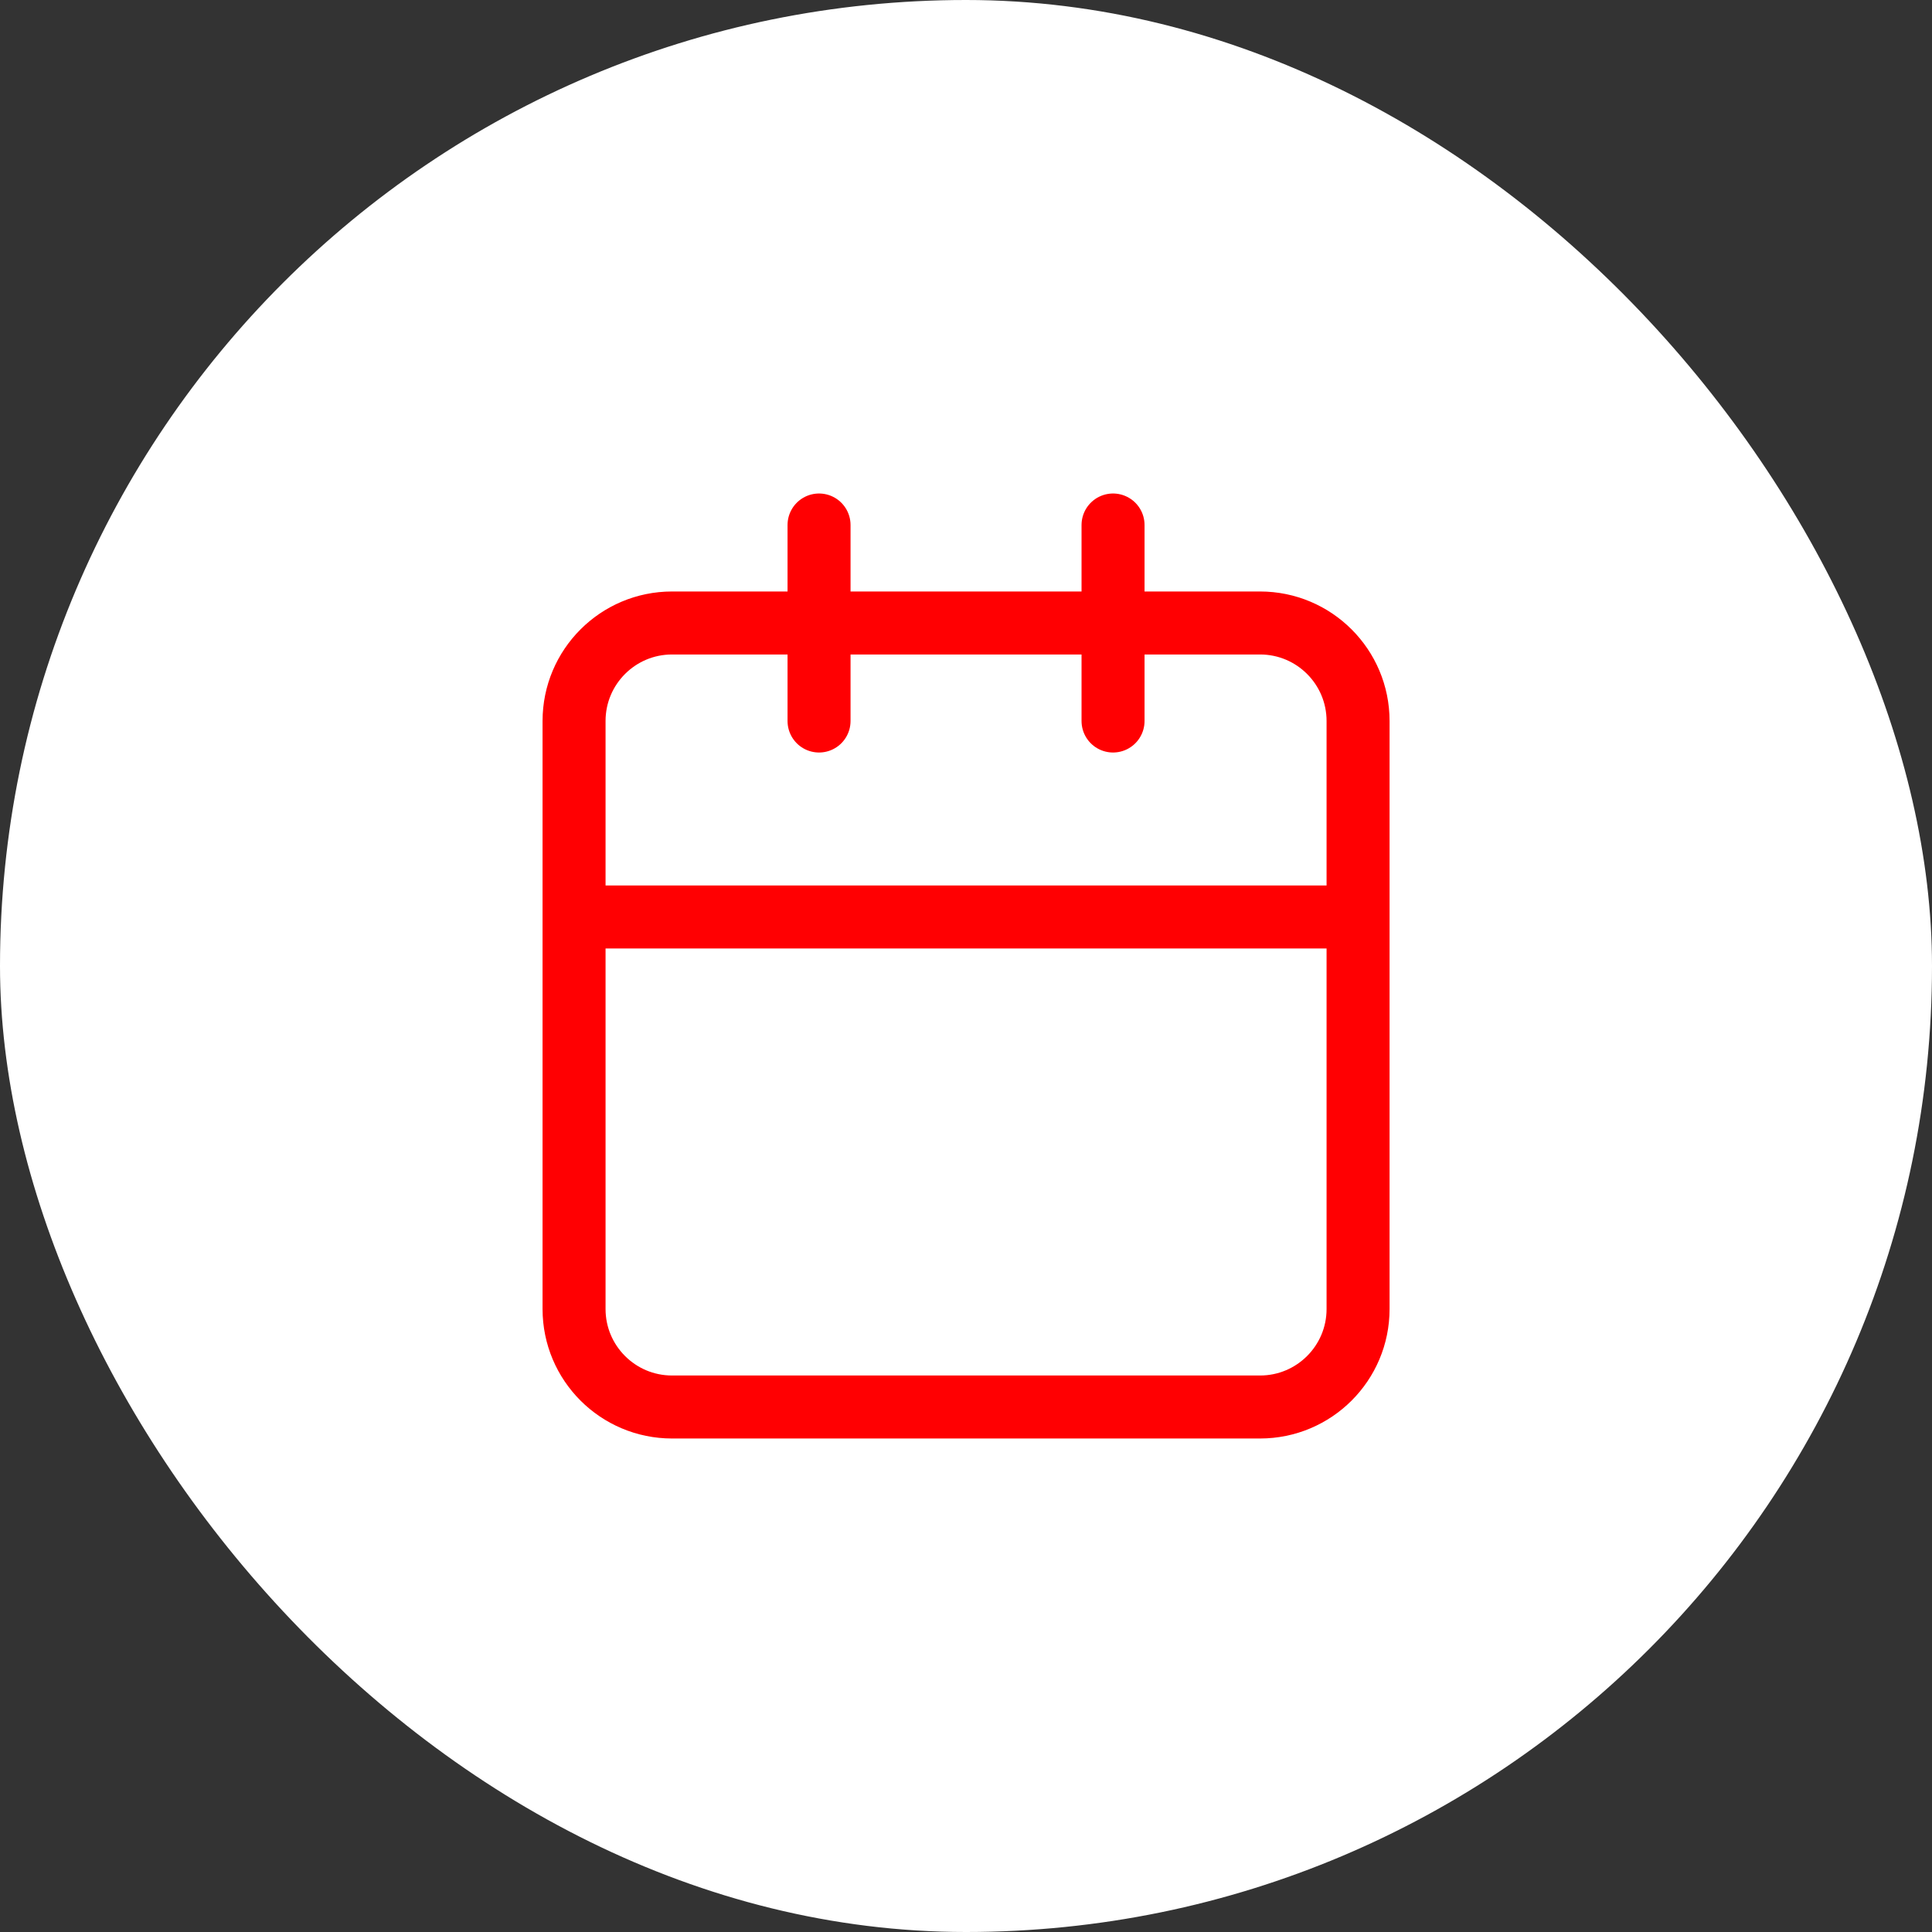
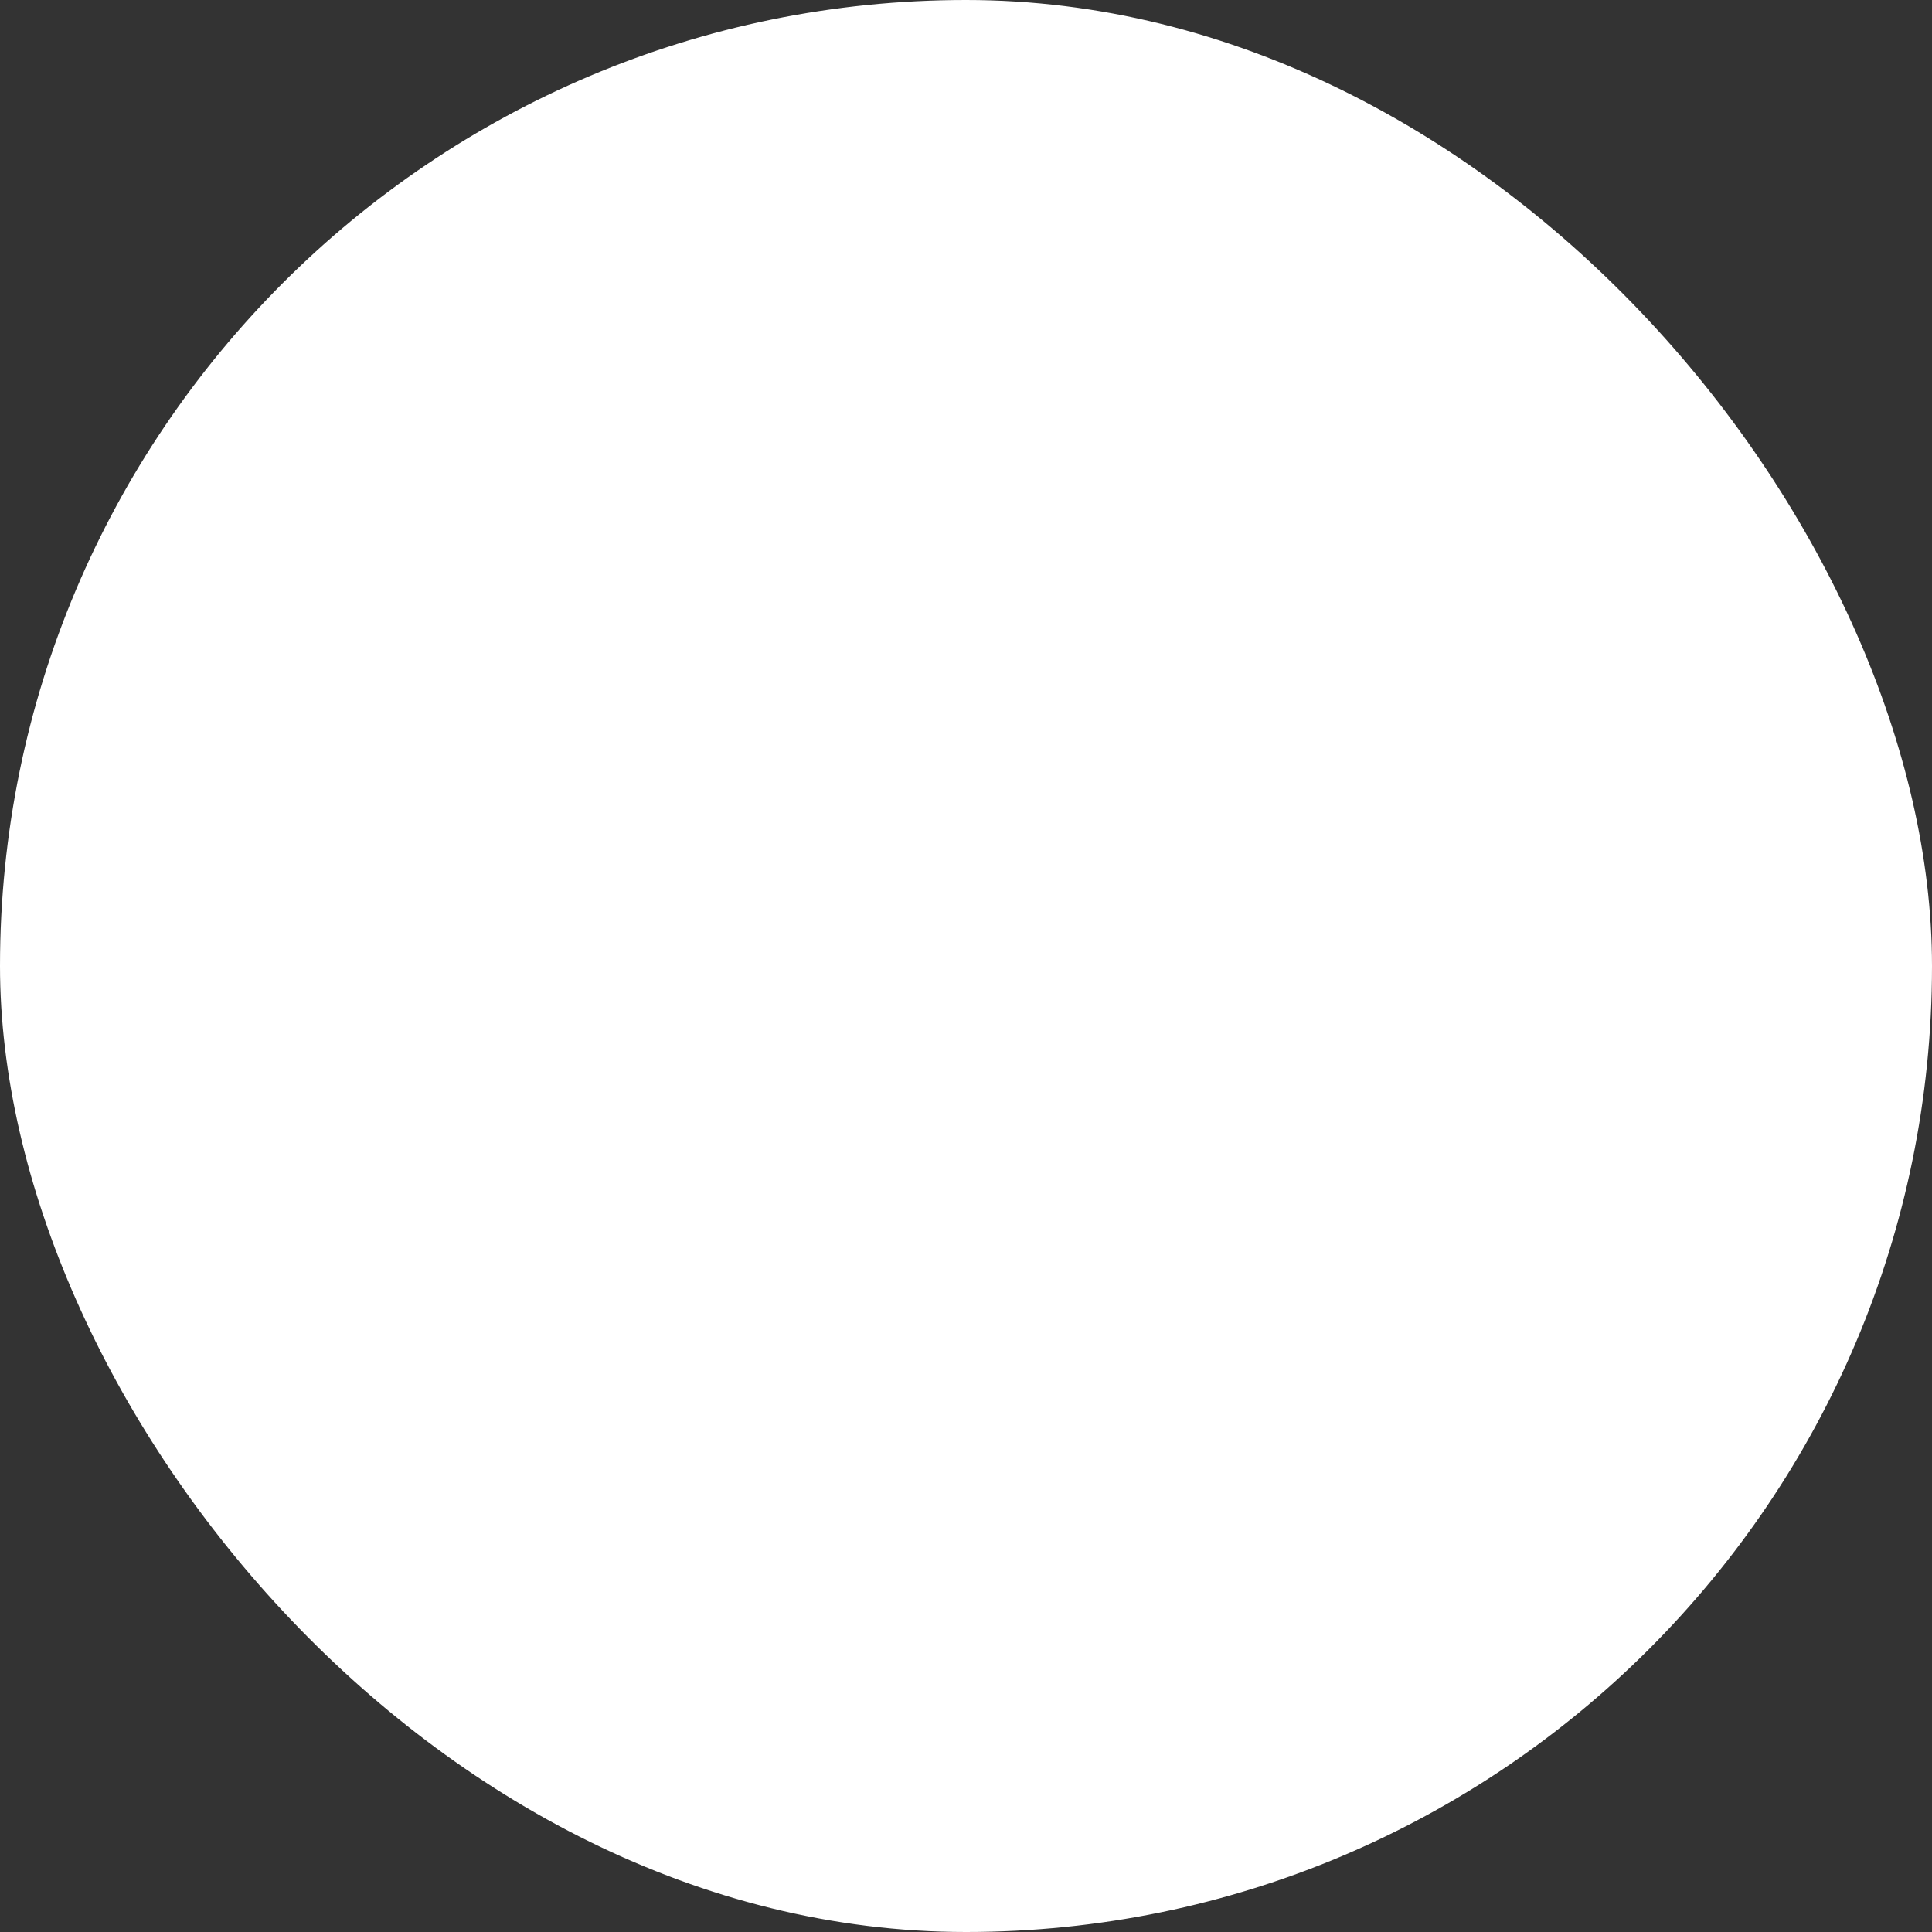
<svg xmlns="http://www.w3.org/2000/svg" width="46" height="46" viewBox="0 0 46 46" fill="none">
  <rect x="0" y="0" width="46" height="46" fill="#333333" stroke="none" />
  <rect width="46" height="46" rx="23" fill="white" />
-   <path d="M32.335 21.833V31.167C32.335 32.455 31.29 33.5 30.001 33.5H16.001C14.713 33.5 13.668 32.455 13.668 31.167V21.833M32.335 21.833V17.167C32.335 15.878 31.29 14.833 30.001 14.833H26.501M32.335 21.833H13.668M26.501 12.5V14.833M26.501 17.167V14.833M19.501 12.5V14.833M19.501 17.167V14.833M13.668 21.833V17.167C13.668 15.878 14.713 14.833 16.001 14.833H19.501M26.501 14.833H19.501" stroke="#FF0002" stroke-width="1.5" stroke-linecap="round" stroke-linejoin="round" />
</svg>